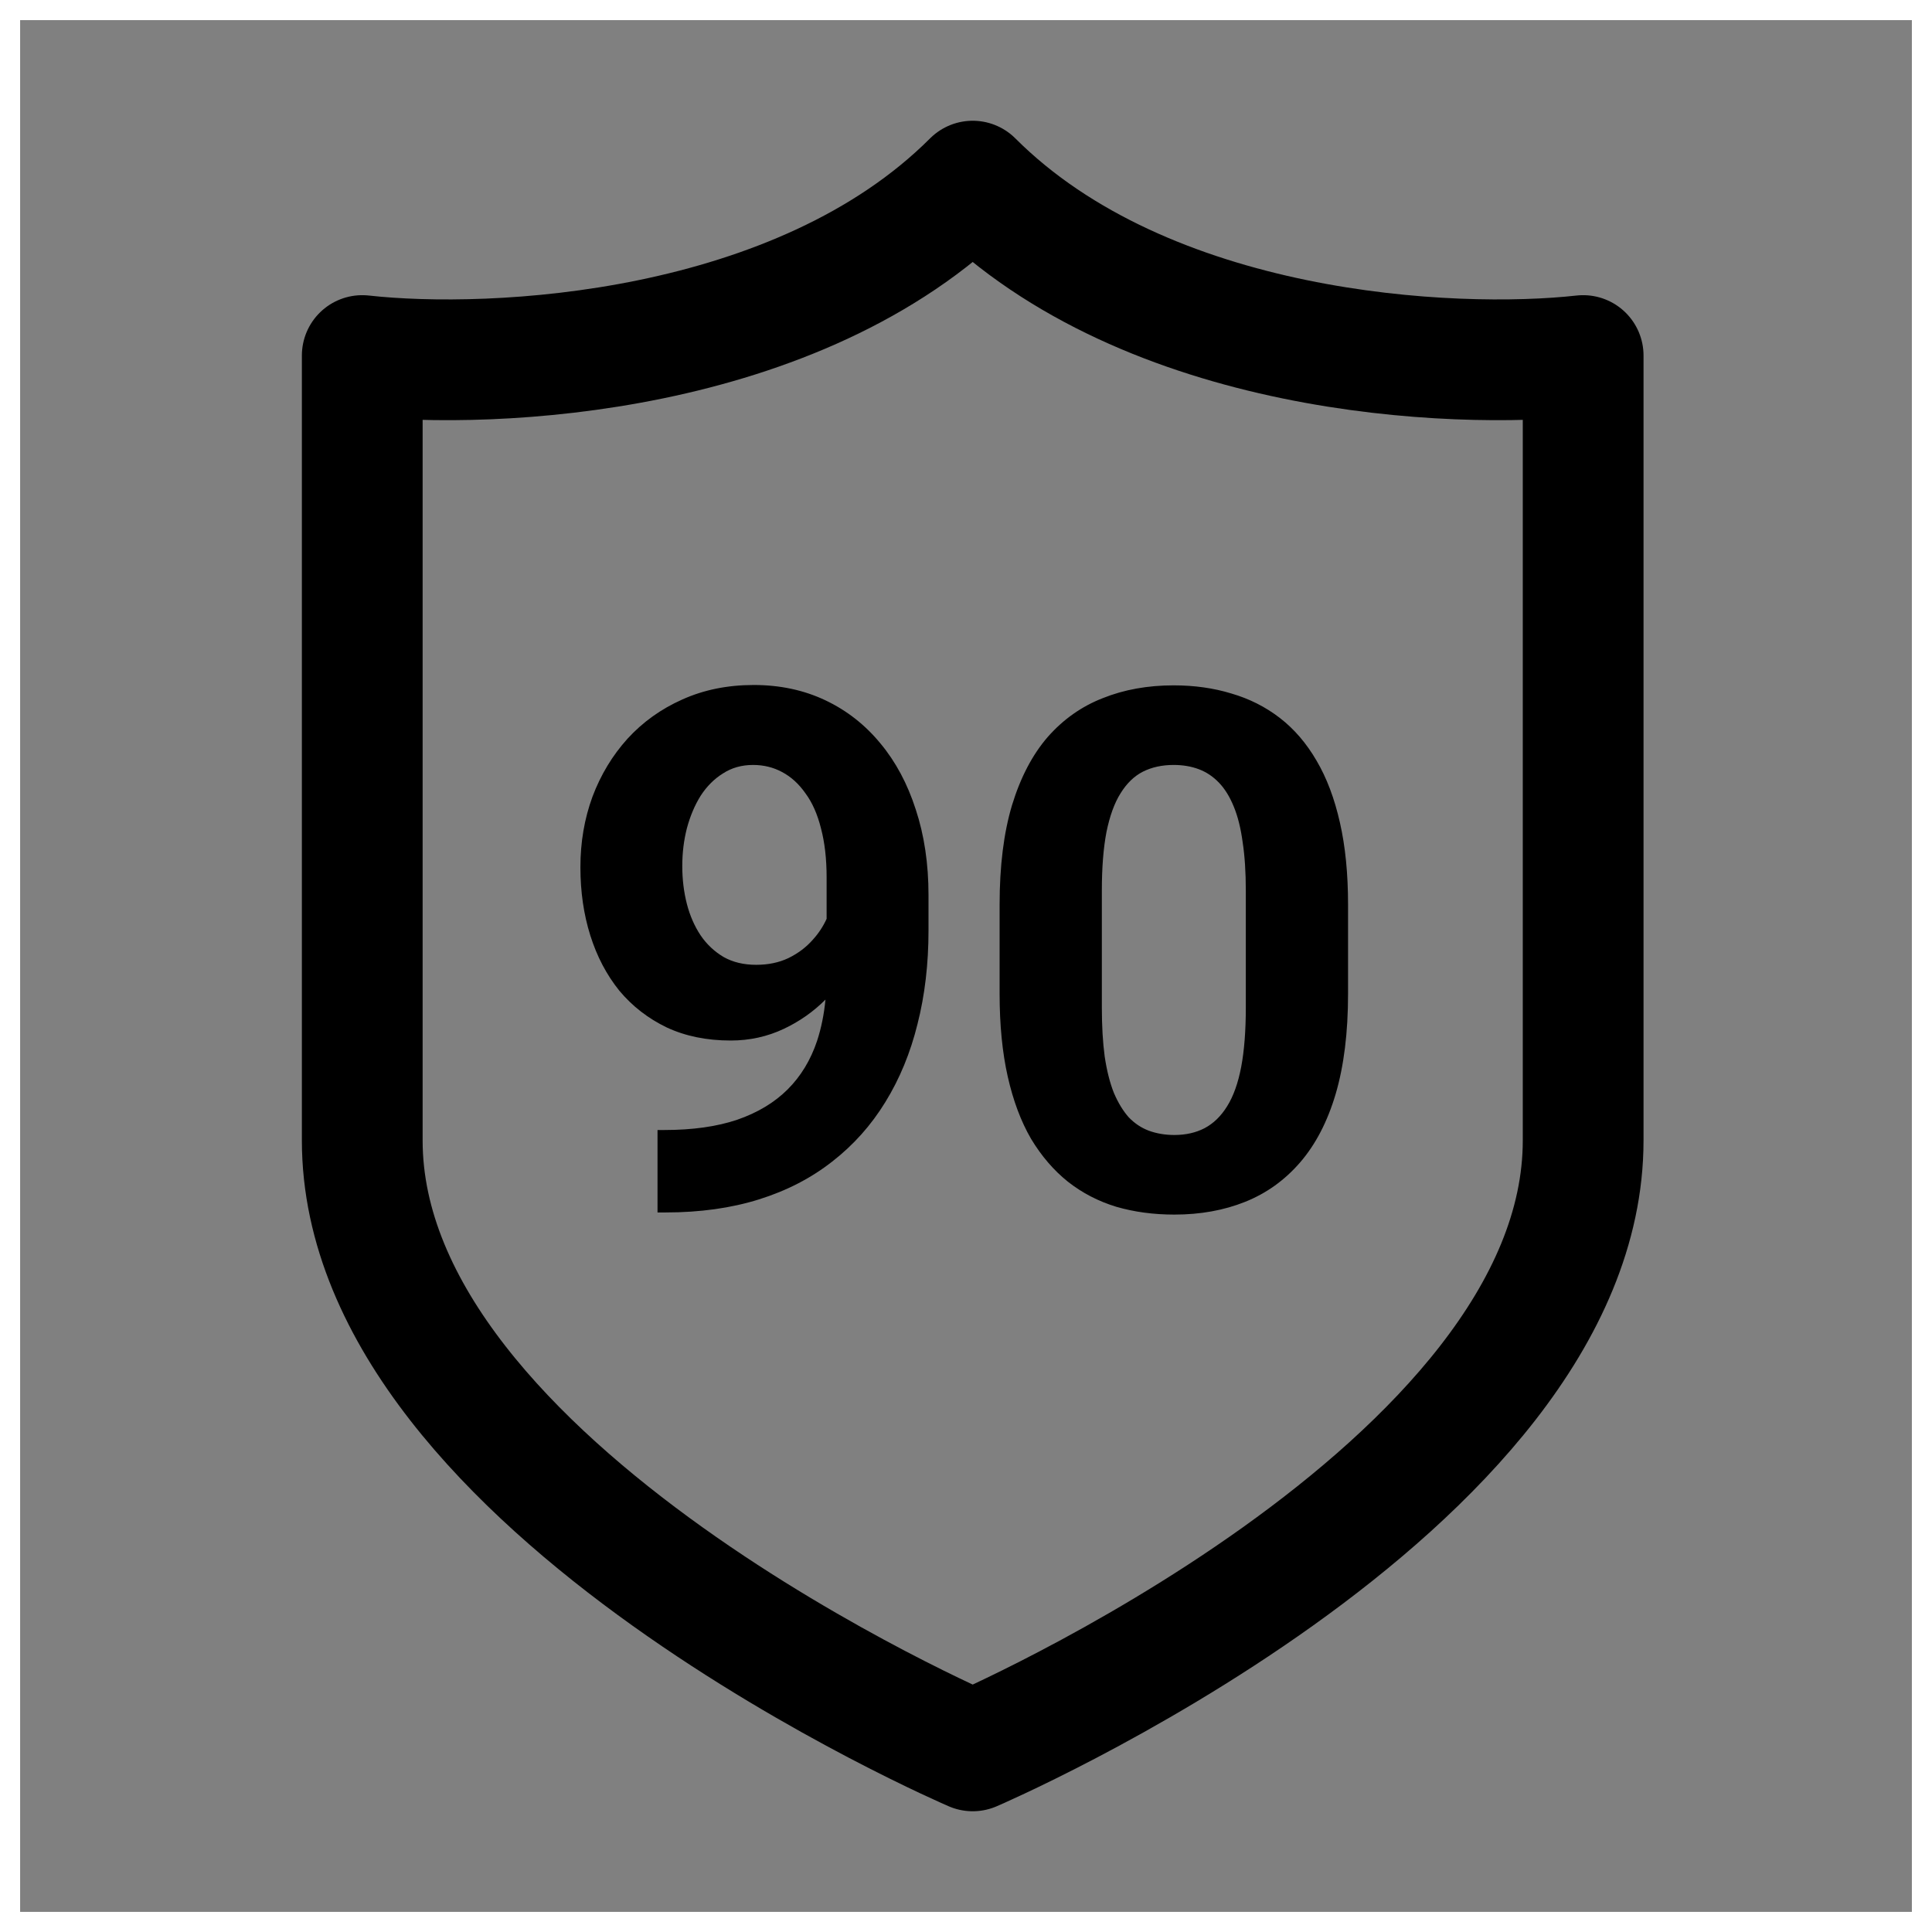
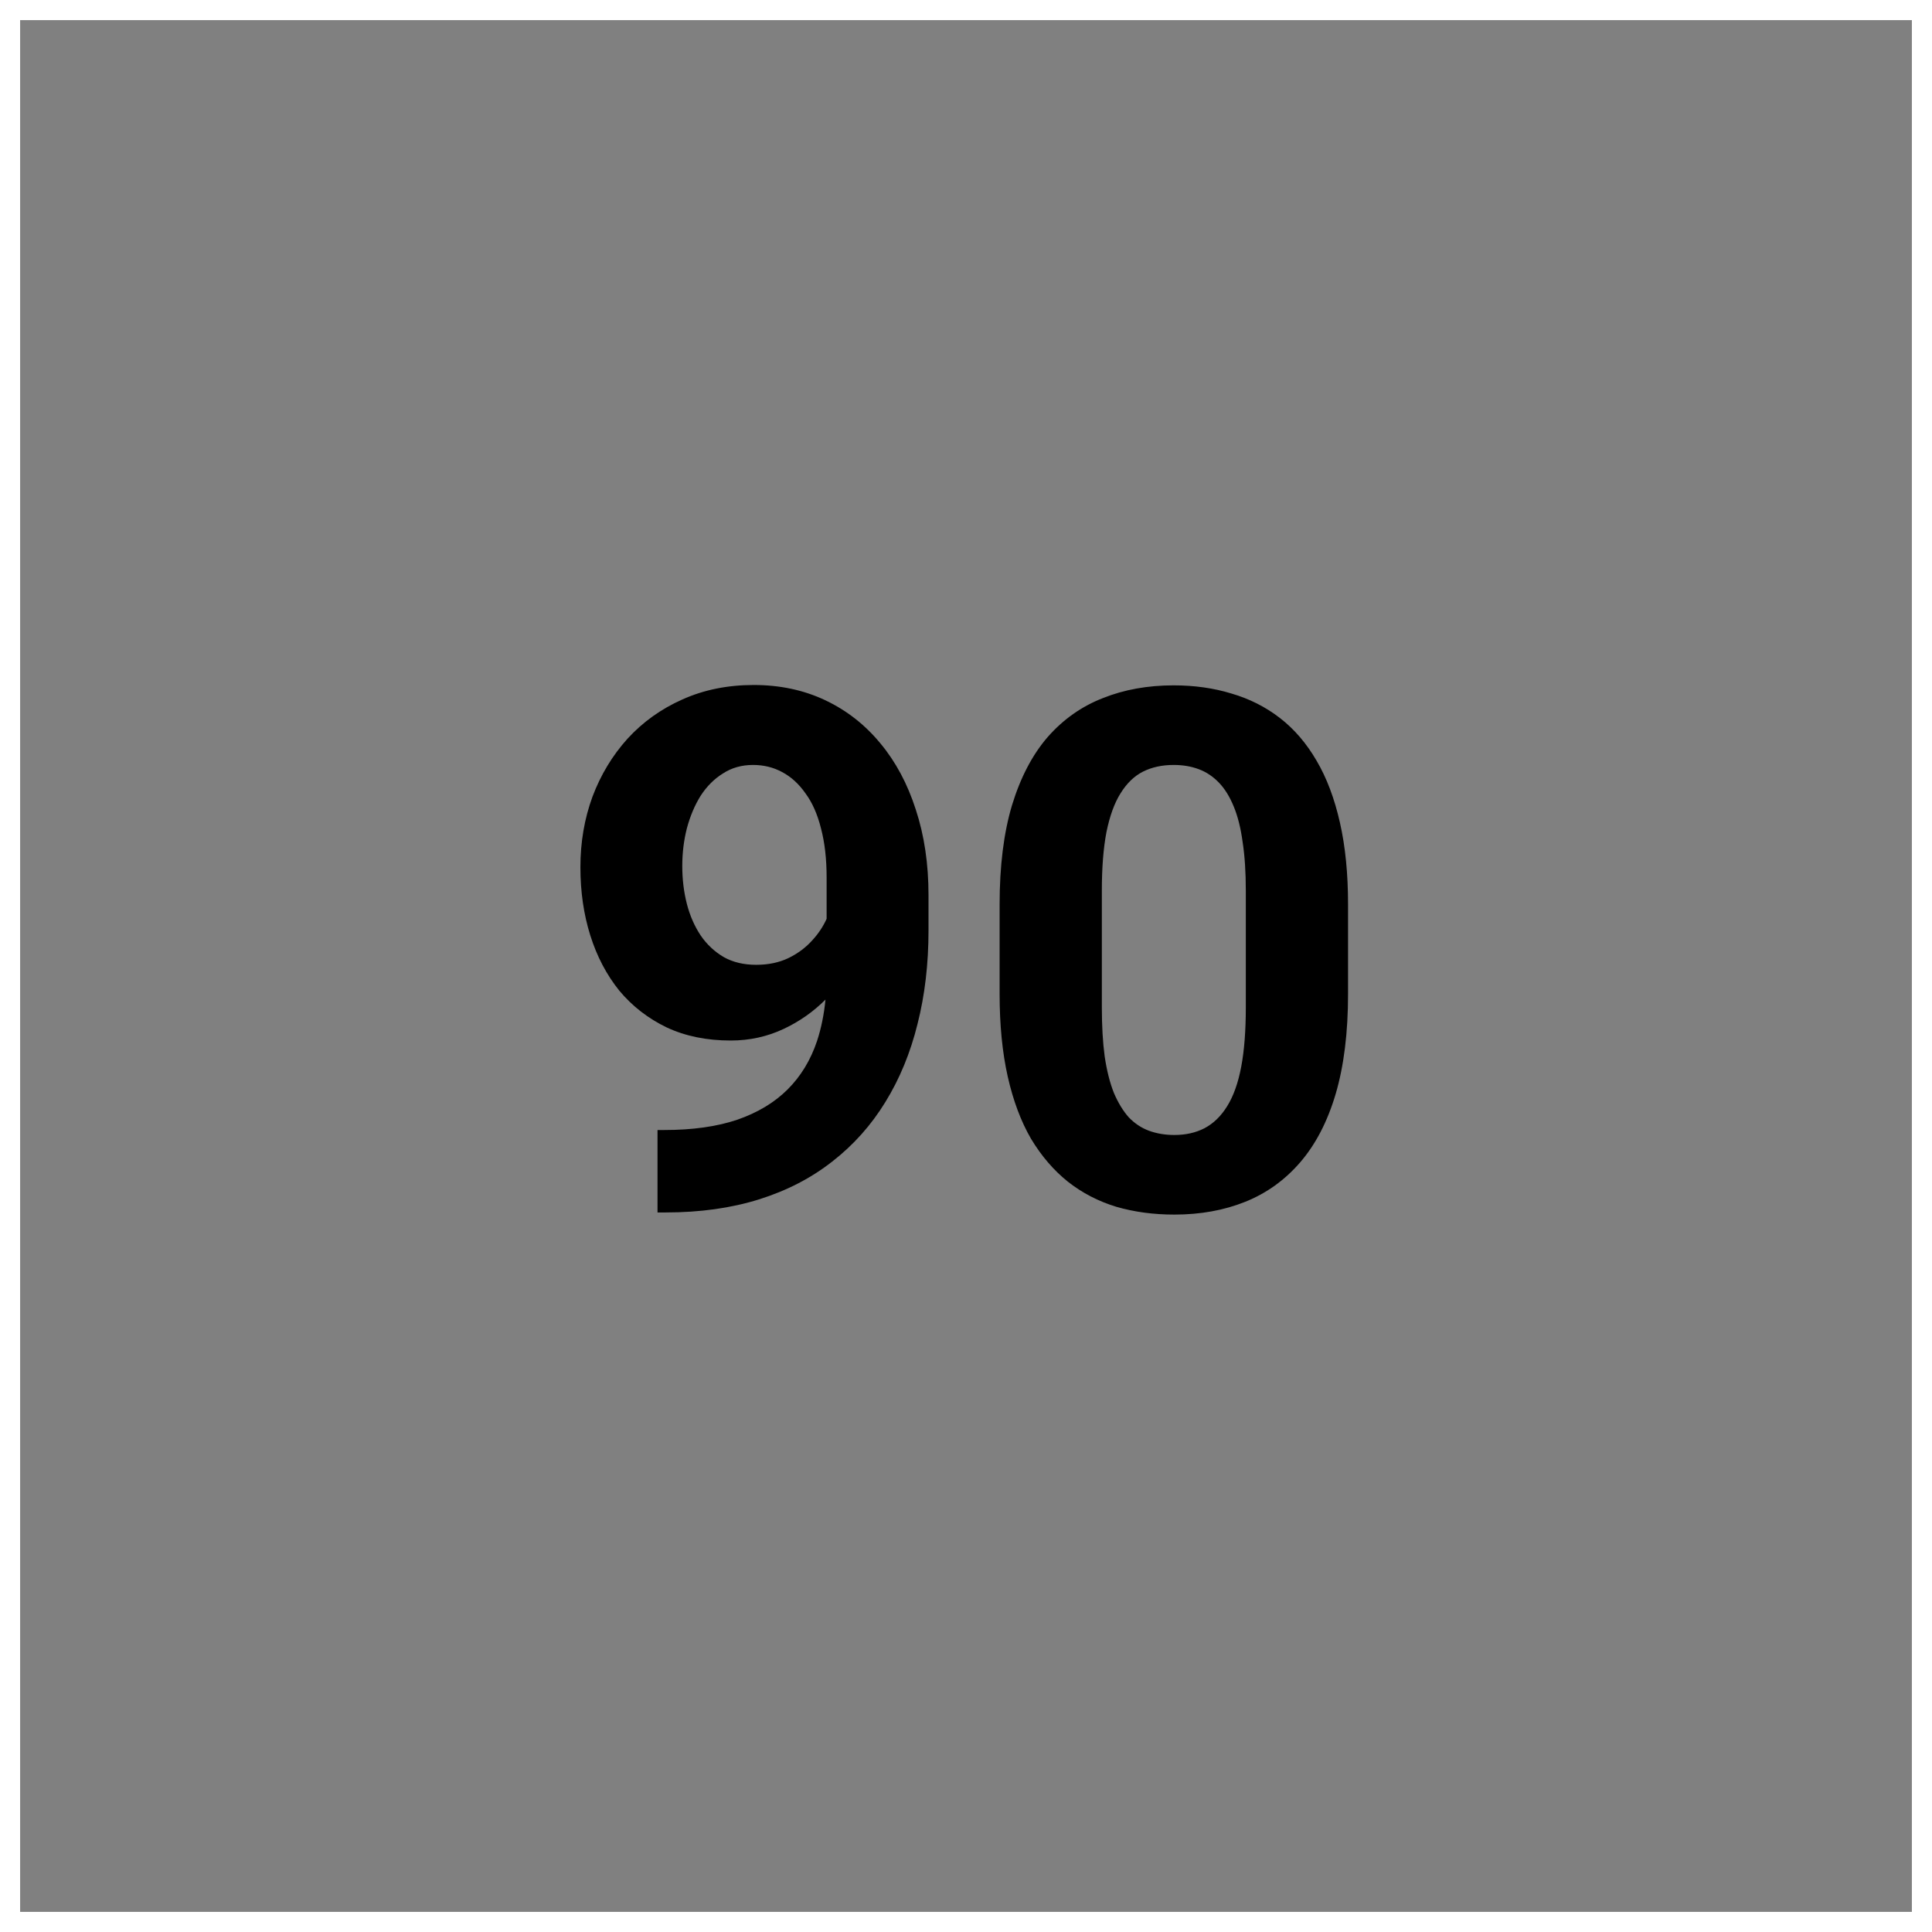
<svg xmlns="http://www.w3.org/2000/svg" fill="none" viewBox="0 0 96 96" height="96" width="96">
  <rect x="0" y="0" width="96" height="96" fill="#808080" stroke="none" />
  <rect stroke="white" height="95" width="95" y="0.5" x="0.5" />
-   <path stroke-linejoin="round" stroke-linecap="round" stroke-width="6" stroke="black" d="M78.666 56.667C78.666 74 48.333 87 48.333 87C48.333 87 18 74 18 56.667V17.667C24.5 18.39 39.666 17.667 48.333 9C57 17.667 72.166 18.39 78.666 17.667V56.667Z" />
  <path fill="black" d="M33.006 56.15H32.672V60.246H33.076C34.787 60.246 36.334 60.029 37.717 59.596C39.1 59.162 40.312 58.535 41.355 57.715C42.41 56.895 43.289 55.91 43.992 54.762C44.707 53.602 45.24 52.307 45.592 50.877C45.955 49.447 46.137 47.9 46.137 46.236V44.478C46.137 42.92 45.926 41.502 45.504 40.225C45.094 38.947 44.508 37.852 43.746 36.938C42.984 36.012 42.07 35.297 41.004 34.793C39.938 34.289 38.754 34.037 37.453 34.037C36.152 34.037 34.969 34.277 33.902 34.758C32.848 35.227 31.939 35.877 31.178 36.709C30.428 37.541 29.848 38.502 29.438 39.592C29.039 40.682 28.84 41.848 28.84 43.09C28.84 44.309 29.004 45.44 29.332 46.482C29.66 47.525 30.141 48.44 30.773 49.225C31.418 49.998 32.203 50.607 33.129 51.053C34.055 51.486 35.115 51.703 36.31 51.703C37.248 51.703 38.127 51.51 38.947 51.123C39.727 50.755 40.417 50.271 41.017 49.67C40.946 50.409 40.806 51.092 40.6 51.721C40.283 52.67 39.797 53.473 39.141 54.129C38.484 54.785 37.647 55.289 36.627 55.641C35.619 55.98 34.412 56.15 33.006 56.15ZM41.074 45.655V43.6C41.074 42.674 40.98 41.859 40.793 41.156C40.617 40.453 40.359 39.873 40.02 39.416C39.691 38.947 39.305 38.596 38.859 38.361C38.426 38.127 37.945 38.01 37.418 38.01C36.855 38.01 36.357 38.15 35.924 38.432C35.49 38.701 35.121 39.07 34.816 39.539C34.523 40.008 34.295 40.547 34.131 41.156C33.978 41.754 33.902 42.381 33.902 43.037C33.902 43.693 33.978 44.32 34.131 44.918C34.283 45.504 34.512 46.025 34.816 46.482C35.121 46.928 35.502 47.285 35.959 47.555C36.416 47.812 36.955 47.941 37.576 47.941C38.174 47.941 38.707 47.83 39.176 47.607C39.656 47.373 40.06 47.068 40.389 46.693C40.676 46.377 40.904 46.031 41.074 45.655ZM66.984 49.383V44.953C66.984 43.418 66.85 42.059 66.58 40.875C66.311 39.68 65.924 38.654 65.42 37.799C64.916 36.932 64.307 36.223 63.592 35.672C62.877 35.121 62.074 34.717 61.184 34.459C60.305 34.19 59.35 34.055 58.318 34.055C57.029 34.055 55.857 34.266 54.803 34.688C53.748 35.098 52.834 35.742 52.06 36.621C51.299 37.5 50.707 38.631 50.285 40.014C49.875 41.385 49.67 43.031 49.67 44.953V49.383C49.67 50.93 49.805 52.301 50.074 53.496C50.344 54.691 50.73 55.723 51.234 56.59C51.75 57.445 52.359 58.154 53.062 58.717C53.777 59.279 54.58 59.695 55.471 59.965C56.361 60.223 57.322 60.352 58.353 60.352C59.643 60.352 60.815 60.141 61.869 59.719C62.924 59.297 63.832 58.647 64.594 57.768C65.367 56.877 65.959 55.74 66.369 54.357C66.779 52.963 66.984 51.305 66.984 49.383ZM61.904 44.268V50.051C61.904 51.211 61.828 52.195 61.676 53.004C61.523 53.812 61.289 54.469 60.973 54.973C60.668 55.465 60.293 55.828 59.848 56.062C59.414 56.285 58.916 56.397 58.353 56.397C57.897 56.397 57.475 56.326 57.088 56.185C56.713 56.045 56.379 55.822 56.086 55.518C55.805 55.201 55.559 54.797 55.348 54.305C55.148 53.801 54.996 53.197 54.891 52.494C54.797 51.791 54.75 50.977 54.75 50.051V44.268C54.75 43.119 54.826 42.147 54.978 41.35C55.143 40.541 55.377 39.897 55.682 39.416C55.986 38.924 56.355 38.566 56.789 38.344C57.234 38.121 57.744 38.01 58.318 38.01C58.775 38.01 59.191 38.08 59.566 38.221C59.941 38.361 60.275 38.584 60.568 38.889C60.861 39.193 61.107 39.592 61.307 40.084C61.506 40.565 61.652 41.15 61.746 41.842C61.852 42.533 61.904 43.342 61.904 44.268Z" clip-rule="evenodd" fill-rule="evenodd" />
</svg>